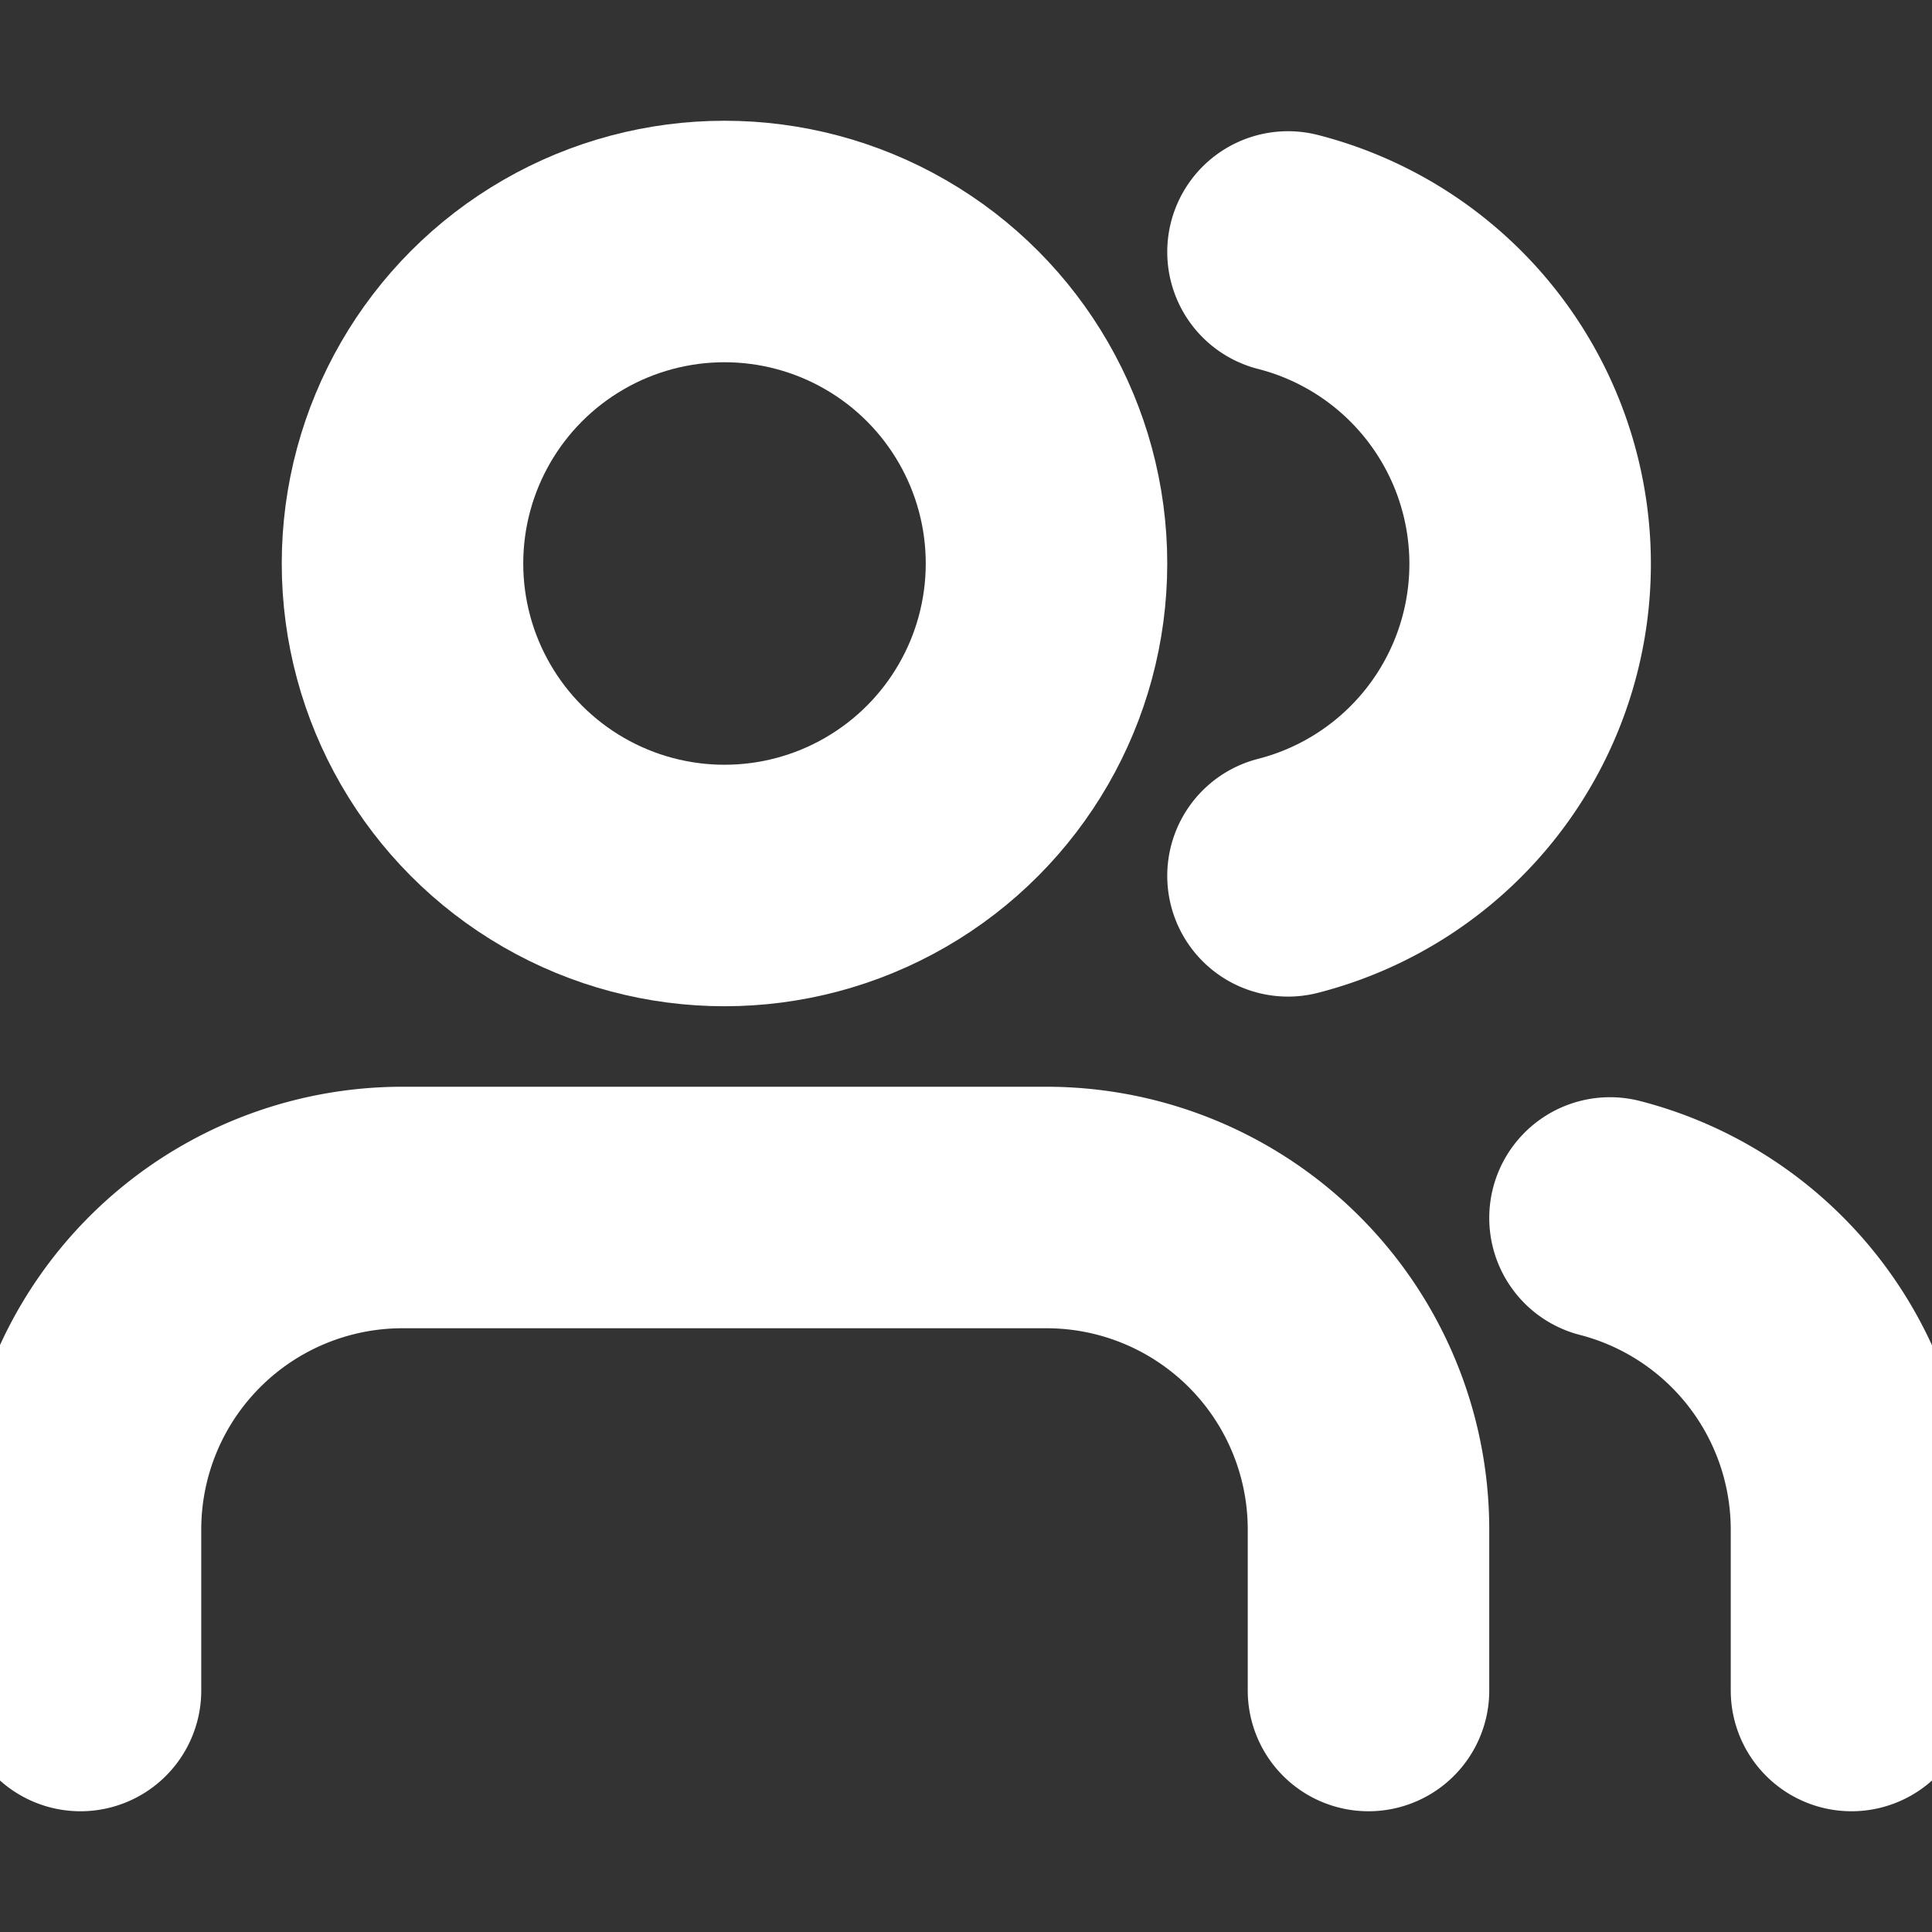
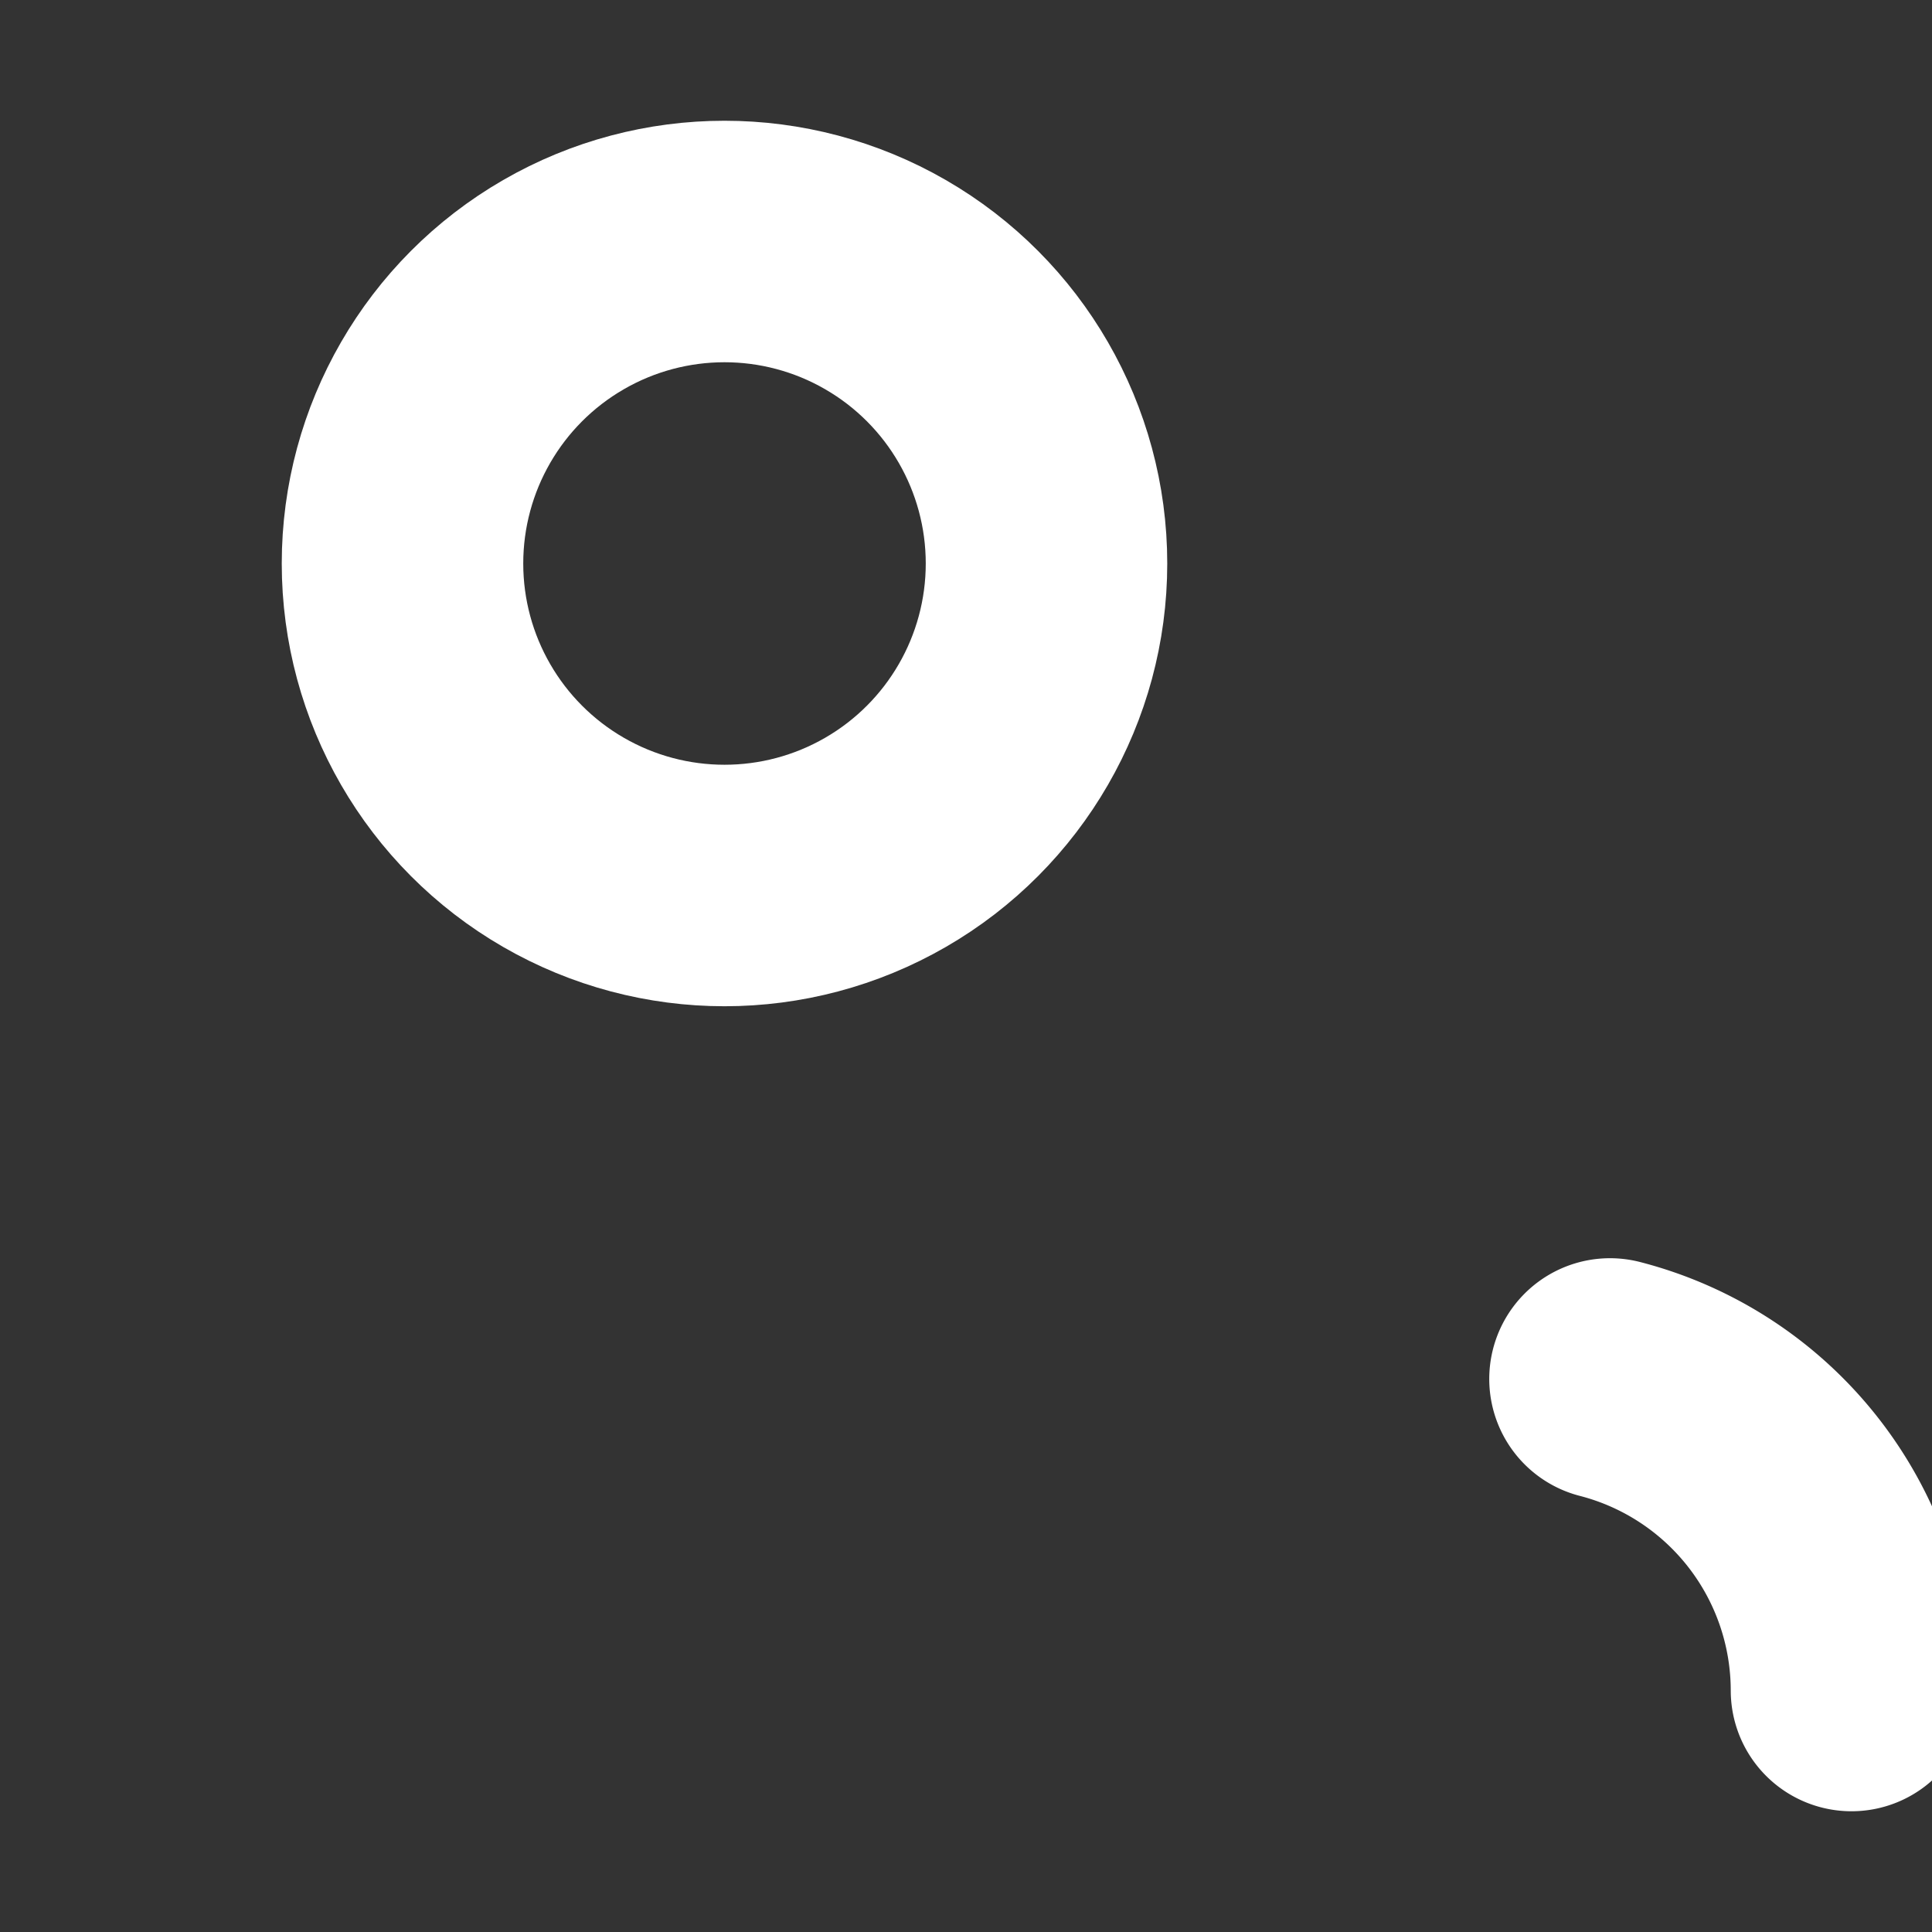
<svg xmlns="http://www.w3.org/2000/svg" width="48" height="48" viewBox="0 0 24 24" fill="none" stroke="#ffff" stroke-width="3" stroke-linecap="round" stroke-linejoin="round" class="feather feather-users">
  <rect x="0" y="0" width="24" height="24" fill="#333333" stroke="none" />
-   <path d="M17 21v-2a4 4 0 0 0-4-4H5a4 4 0 0 0-4 4v2" />
  <circle cx="9" cy="7" r="4" />
-   <path d="M23 21v-2a4 4 0 0 0-3-3.87" />
-   <path d="M16 3.13a4 4 0 0 1 0 7.75" />
+   <path d="M23 21a4 4 0 0 0-3-3.87" />
</svg>